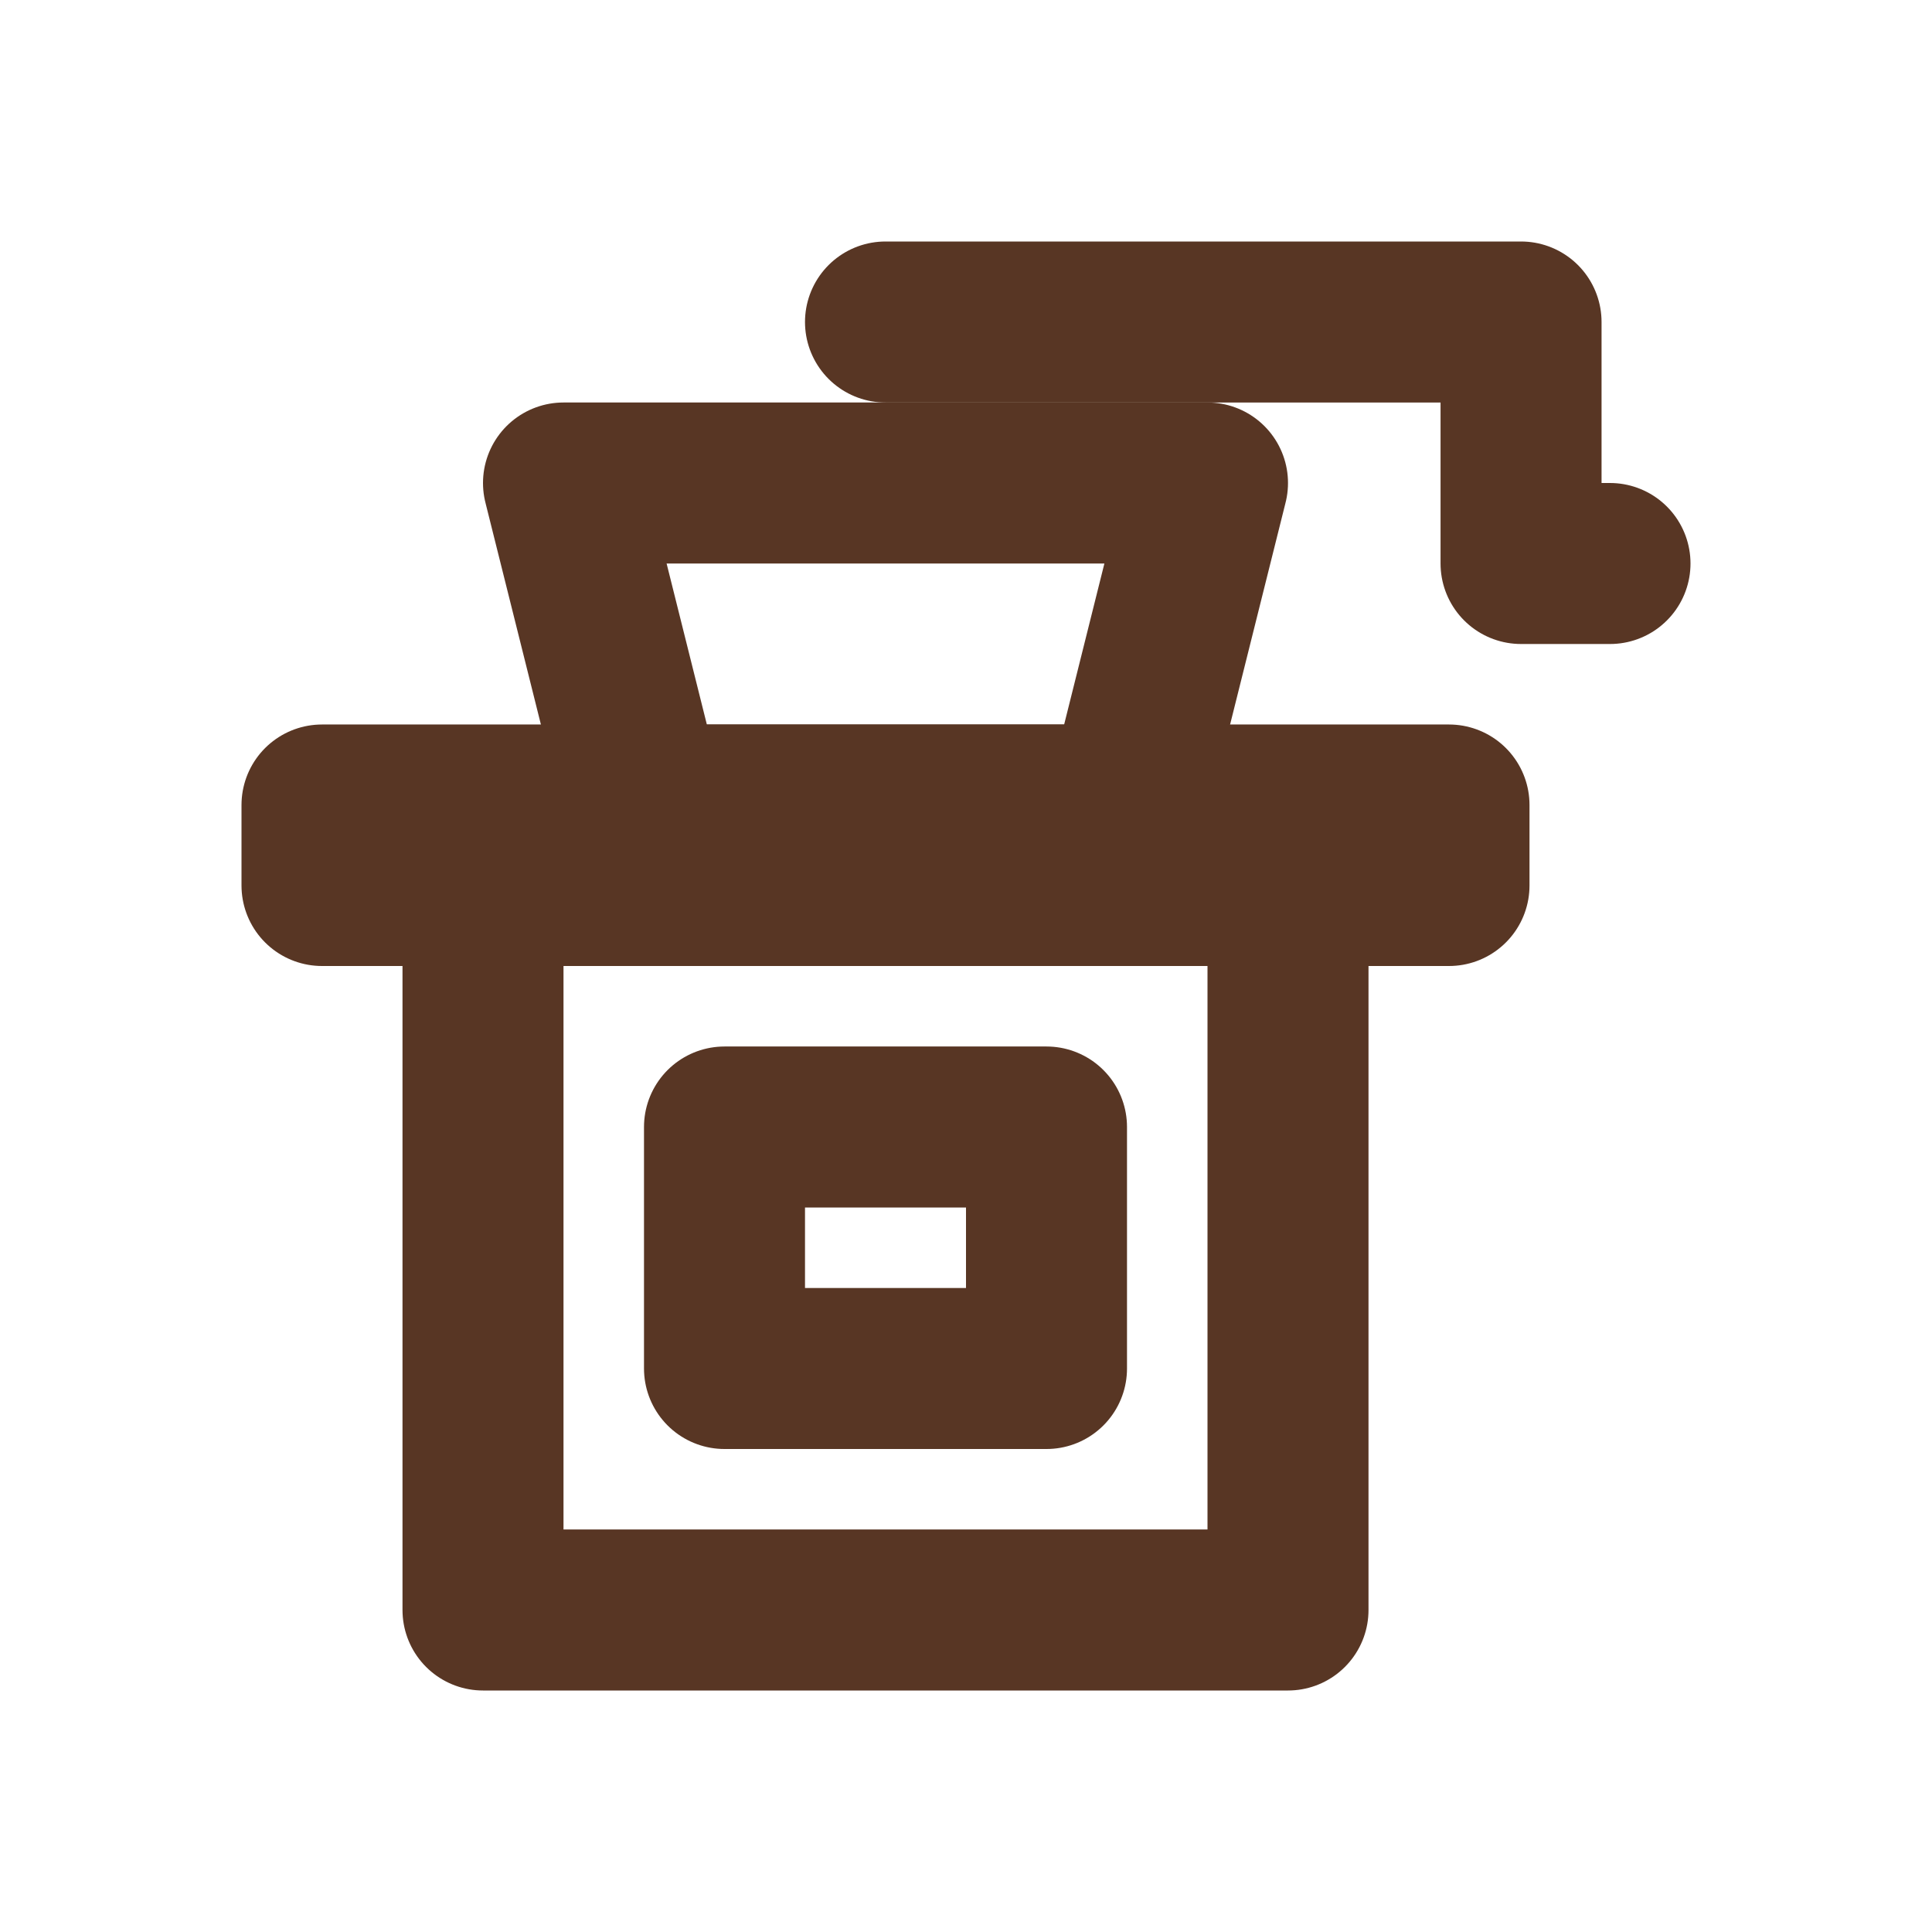
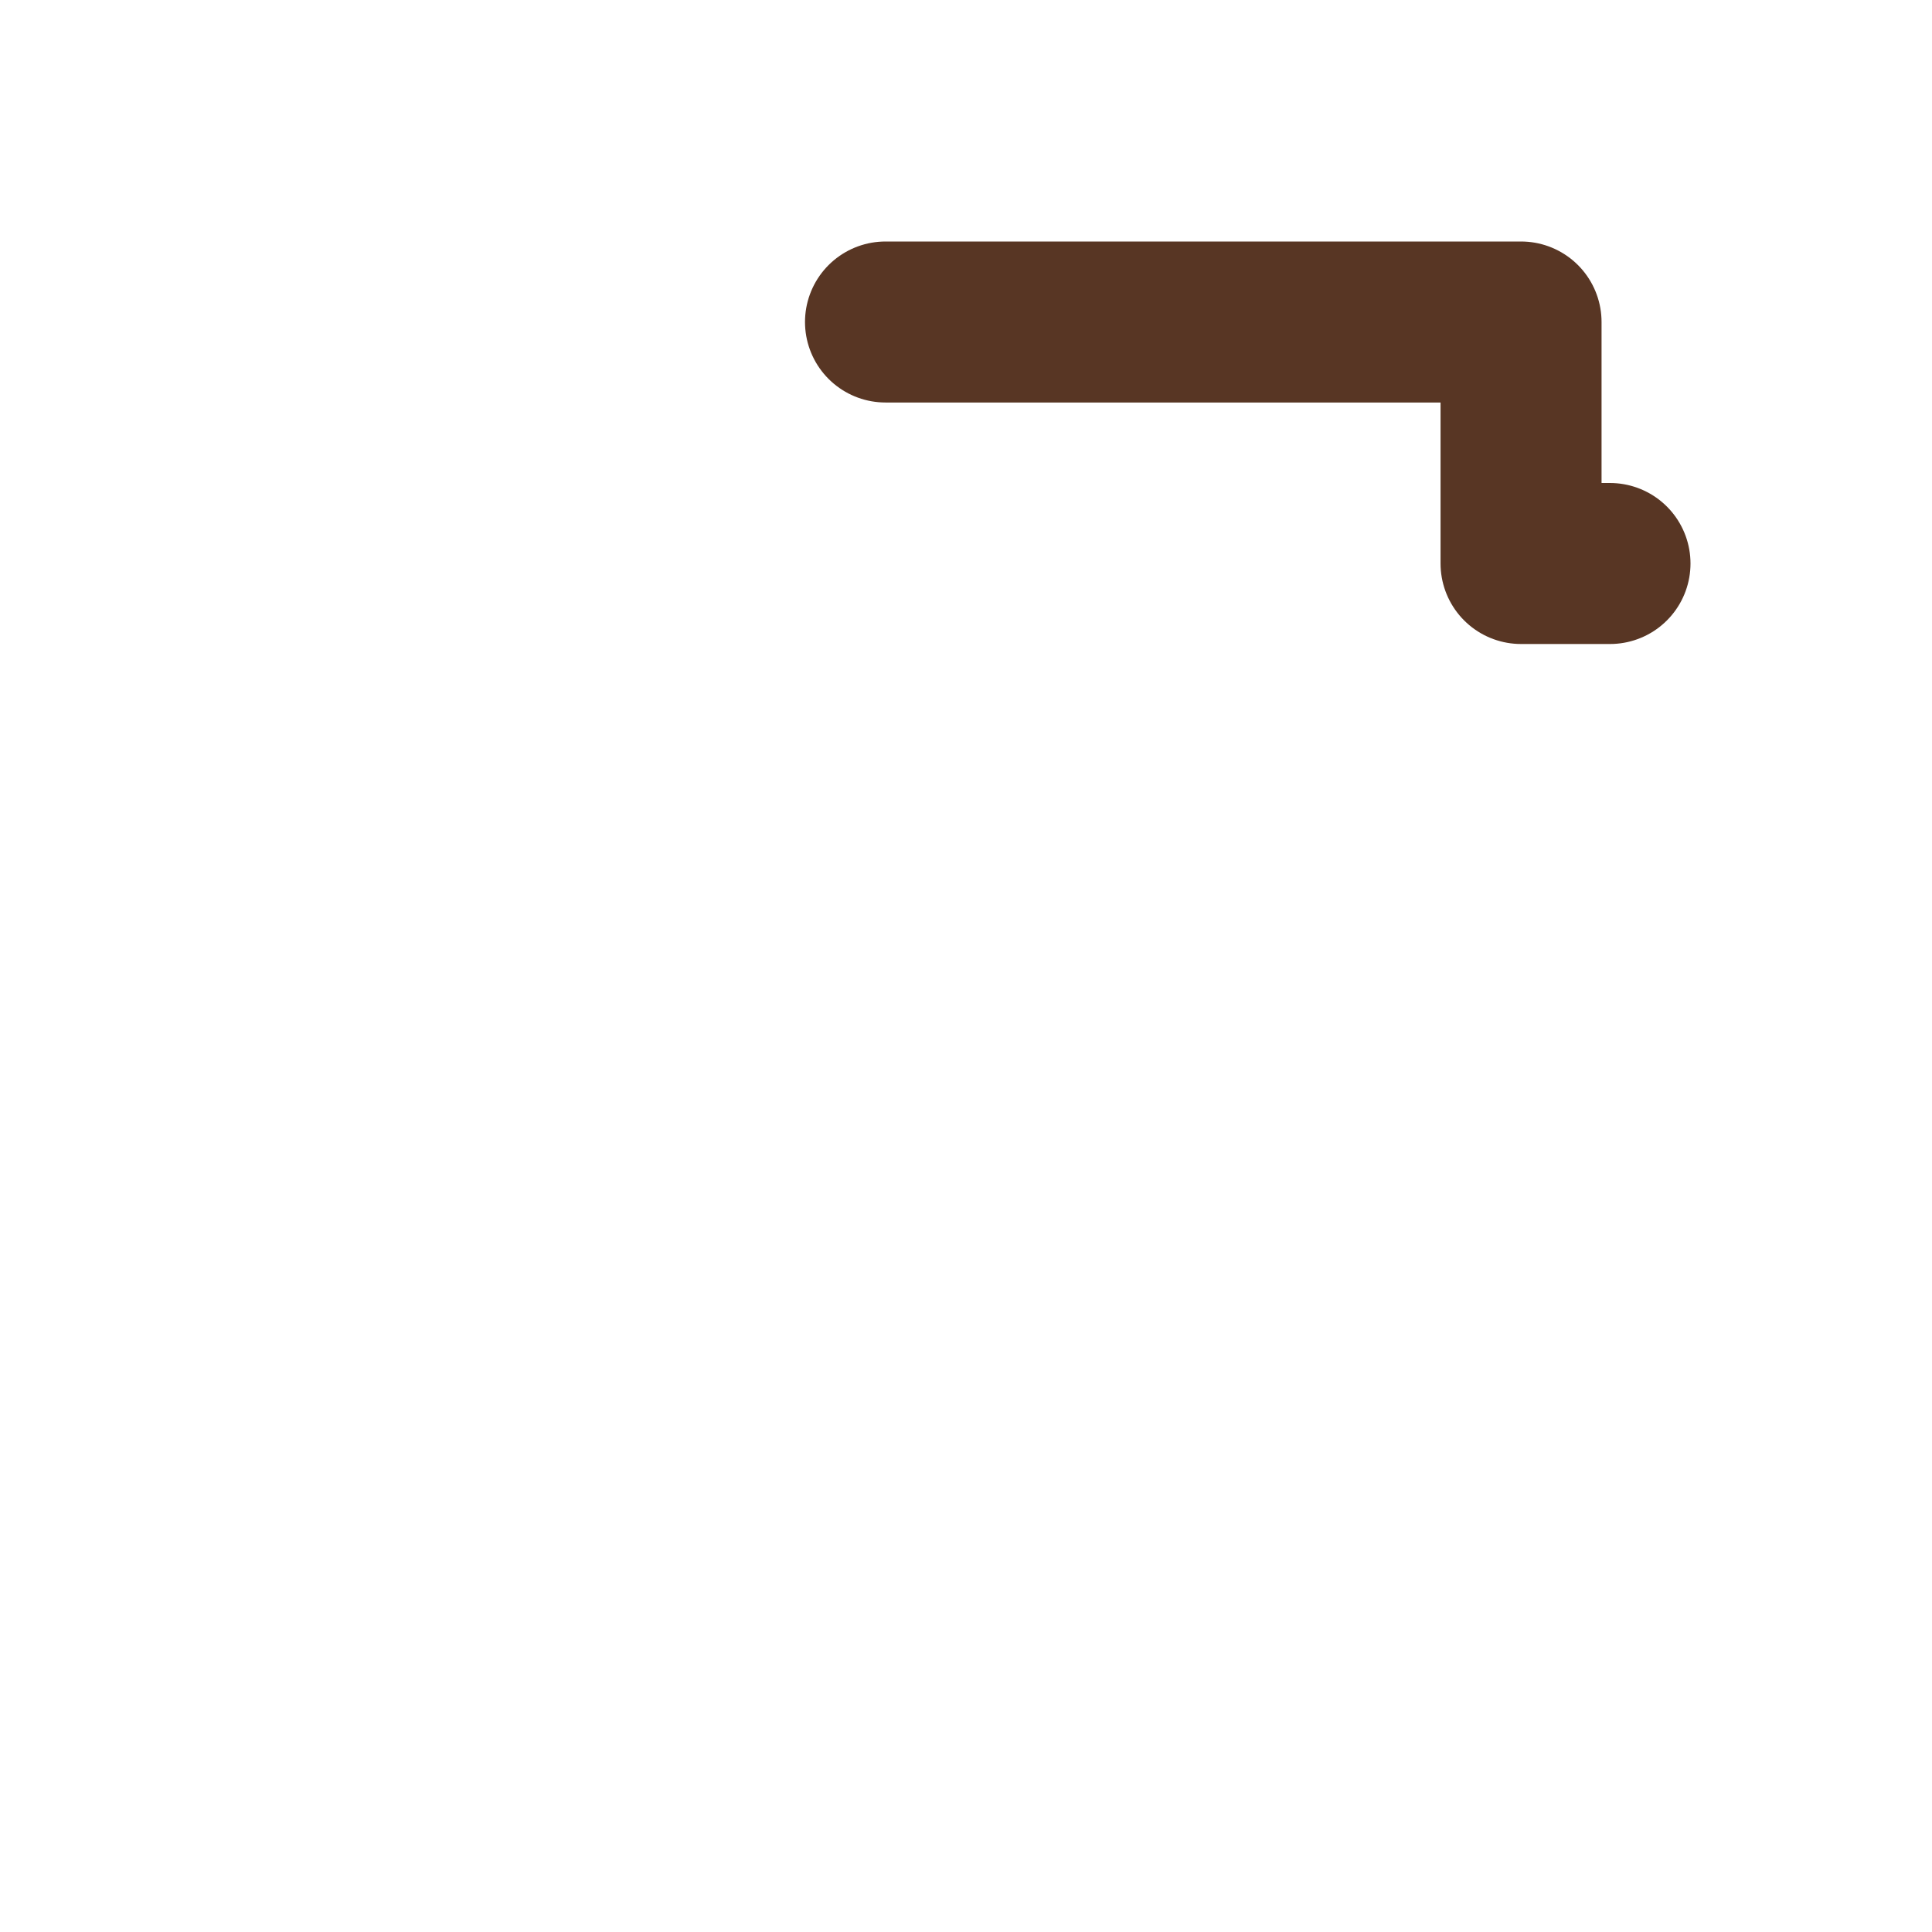
<svg xmlns="http://www.w3.org/2000/svg" width="800px" height="800px" viewBox="0 0 24 24" version="1.1">
  <title />
  <desc />
  <g fill="none" fill-rule="evenodd" id="Coffee-Grinder" stroke="none" stroke-linejoin="round" stroke-width="1">
    <g id="Group" stroke="#583624" stroke-width="2" transform="translate(4, 4)">
-       <rect height="9" id="Rectangle" width="10" x="2" y="7" />
-       <rect height="3" id="Rectangle" width="4" x="5" y="10" />
-       <polygon id="Rectangle" points="4 2 10 2 11 6 3 6" transform="translate(7, 4) scale(1, -1) translate(-7, -4) " />
      <polyline id="Path-23" points="7 0 14.895 0 14.895 3 16 3" stroke-linecap="round" />
-       <rect height="1" id="Rectangle" transform="translate(7, 6.5) scale(1, -1) translate(-7, -6.5) " width="14" x="0" y="6" />
    </g>
  </g>
</svg>